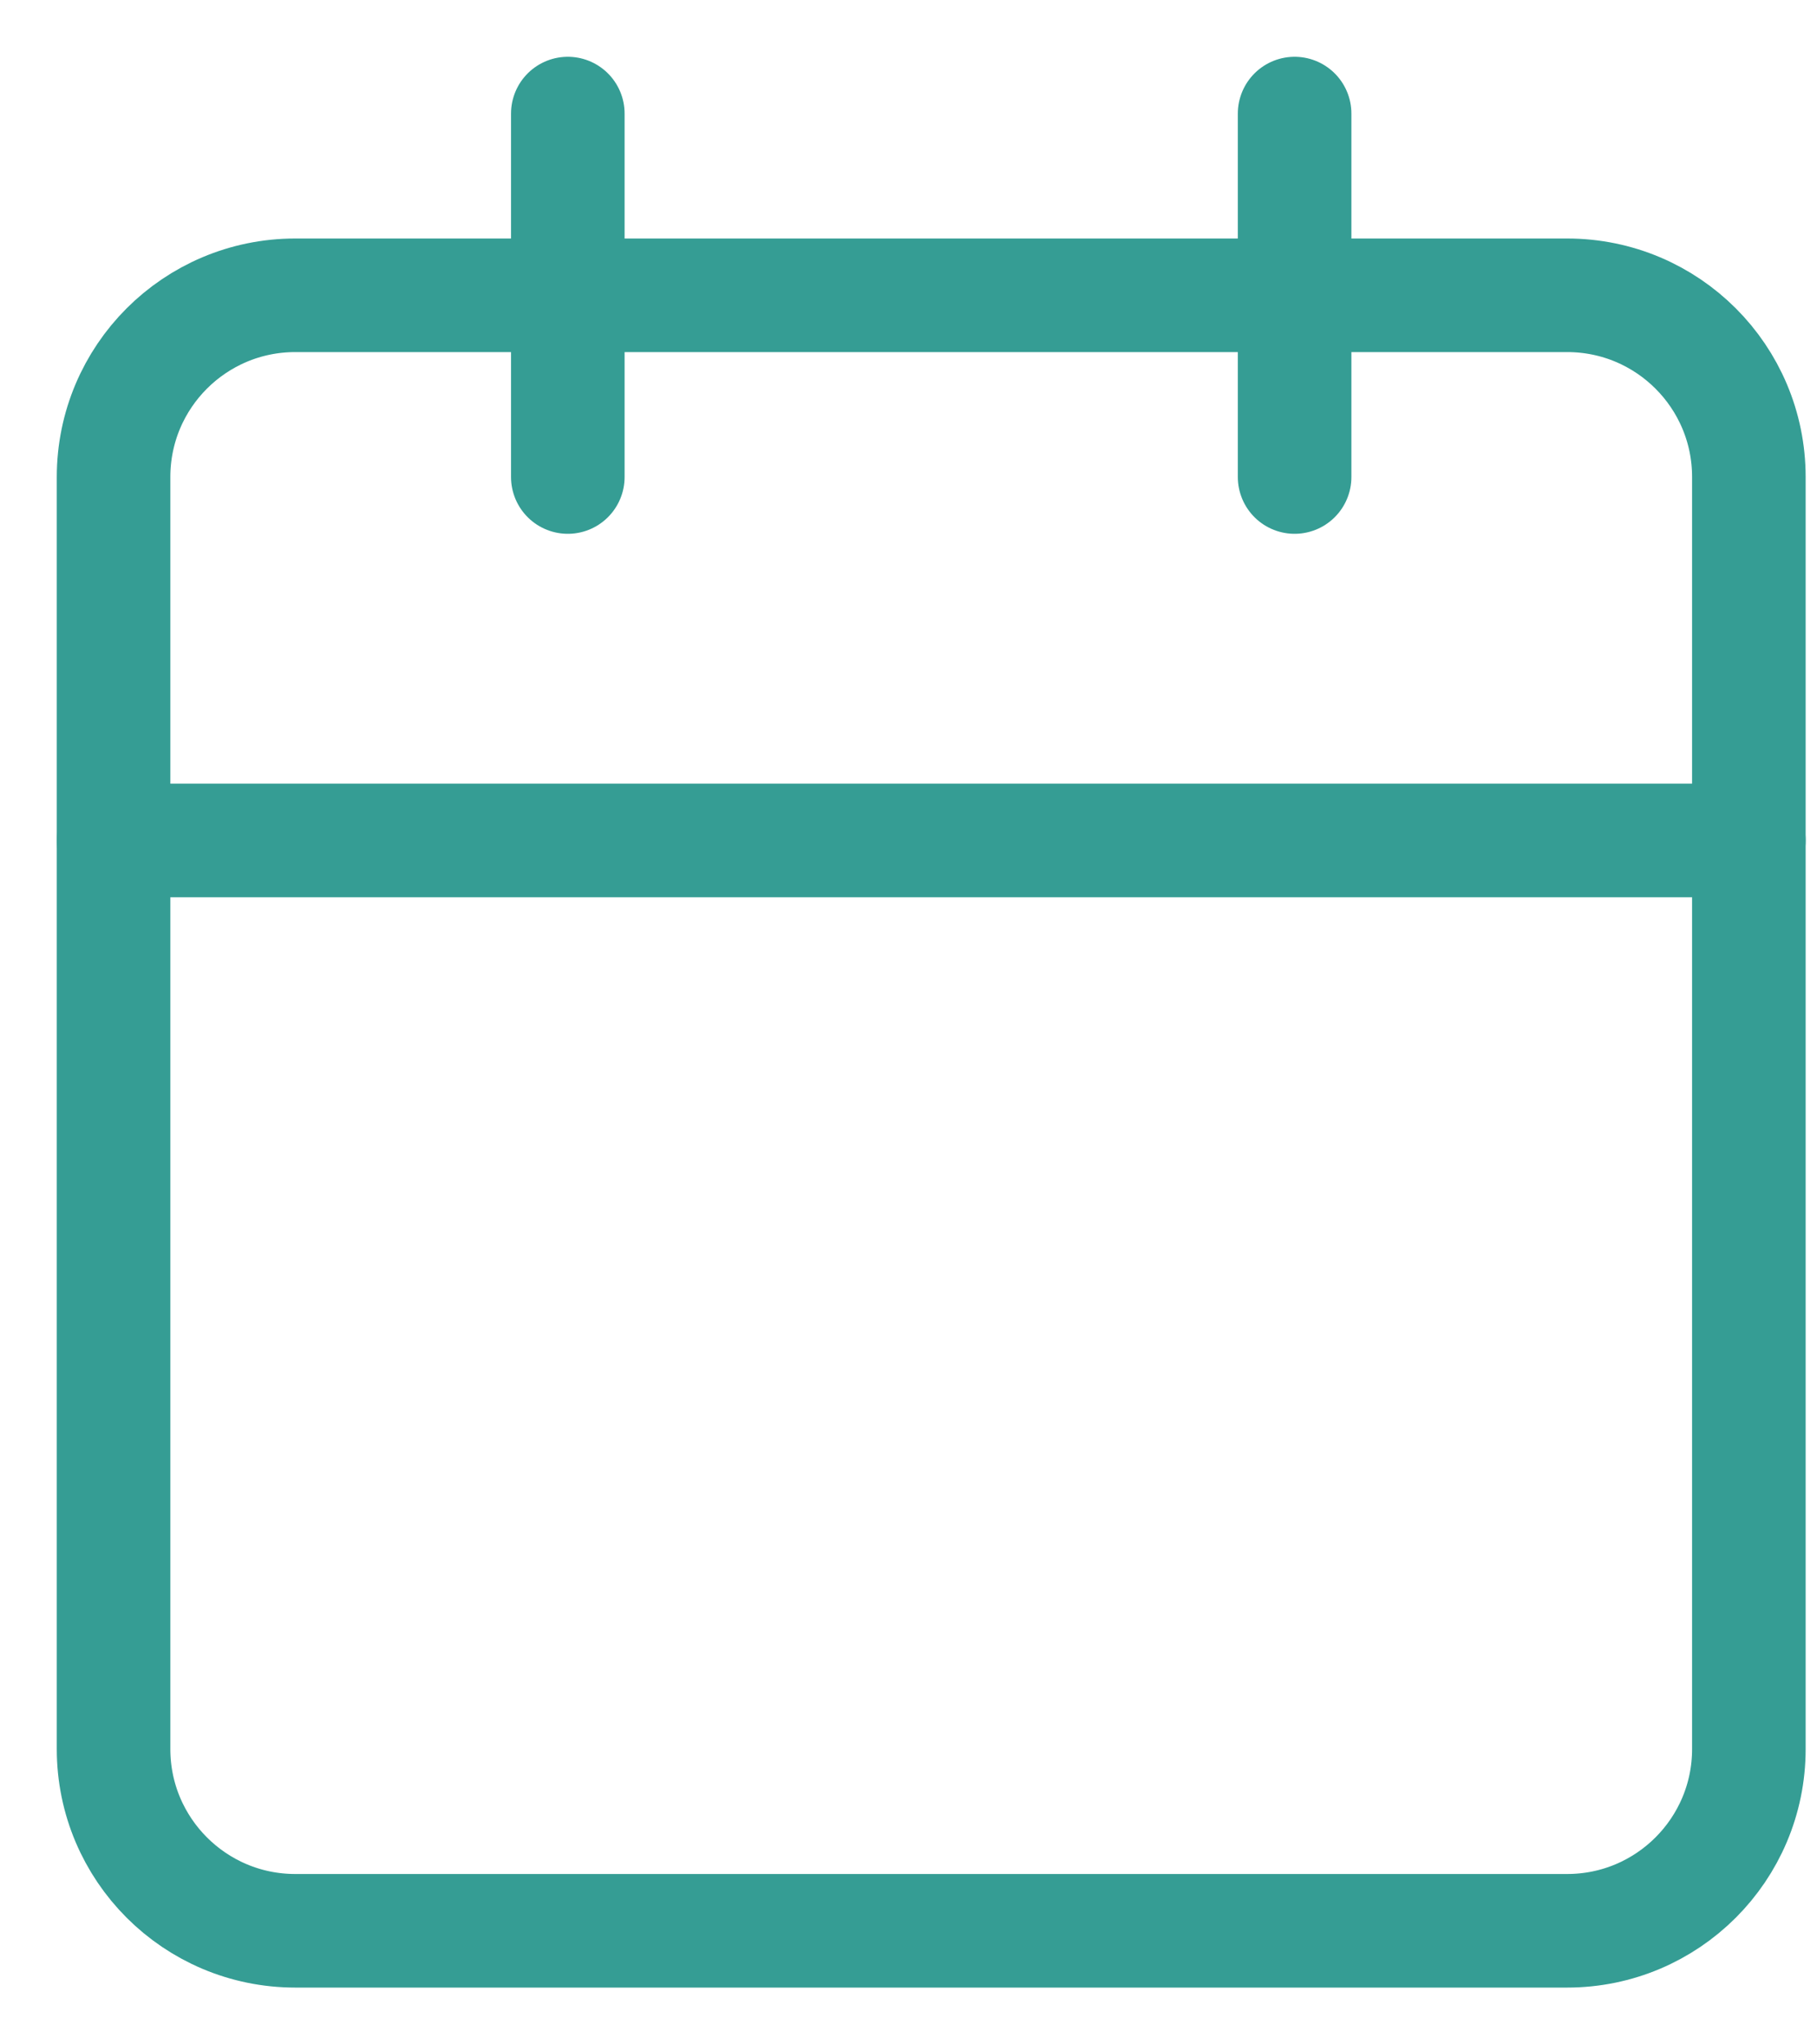
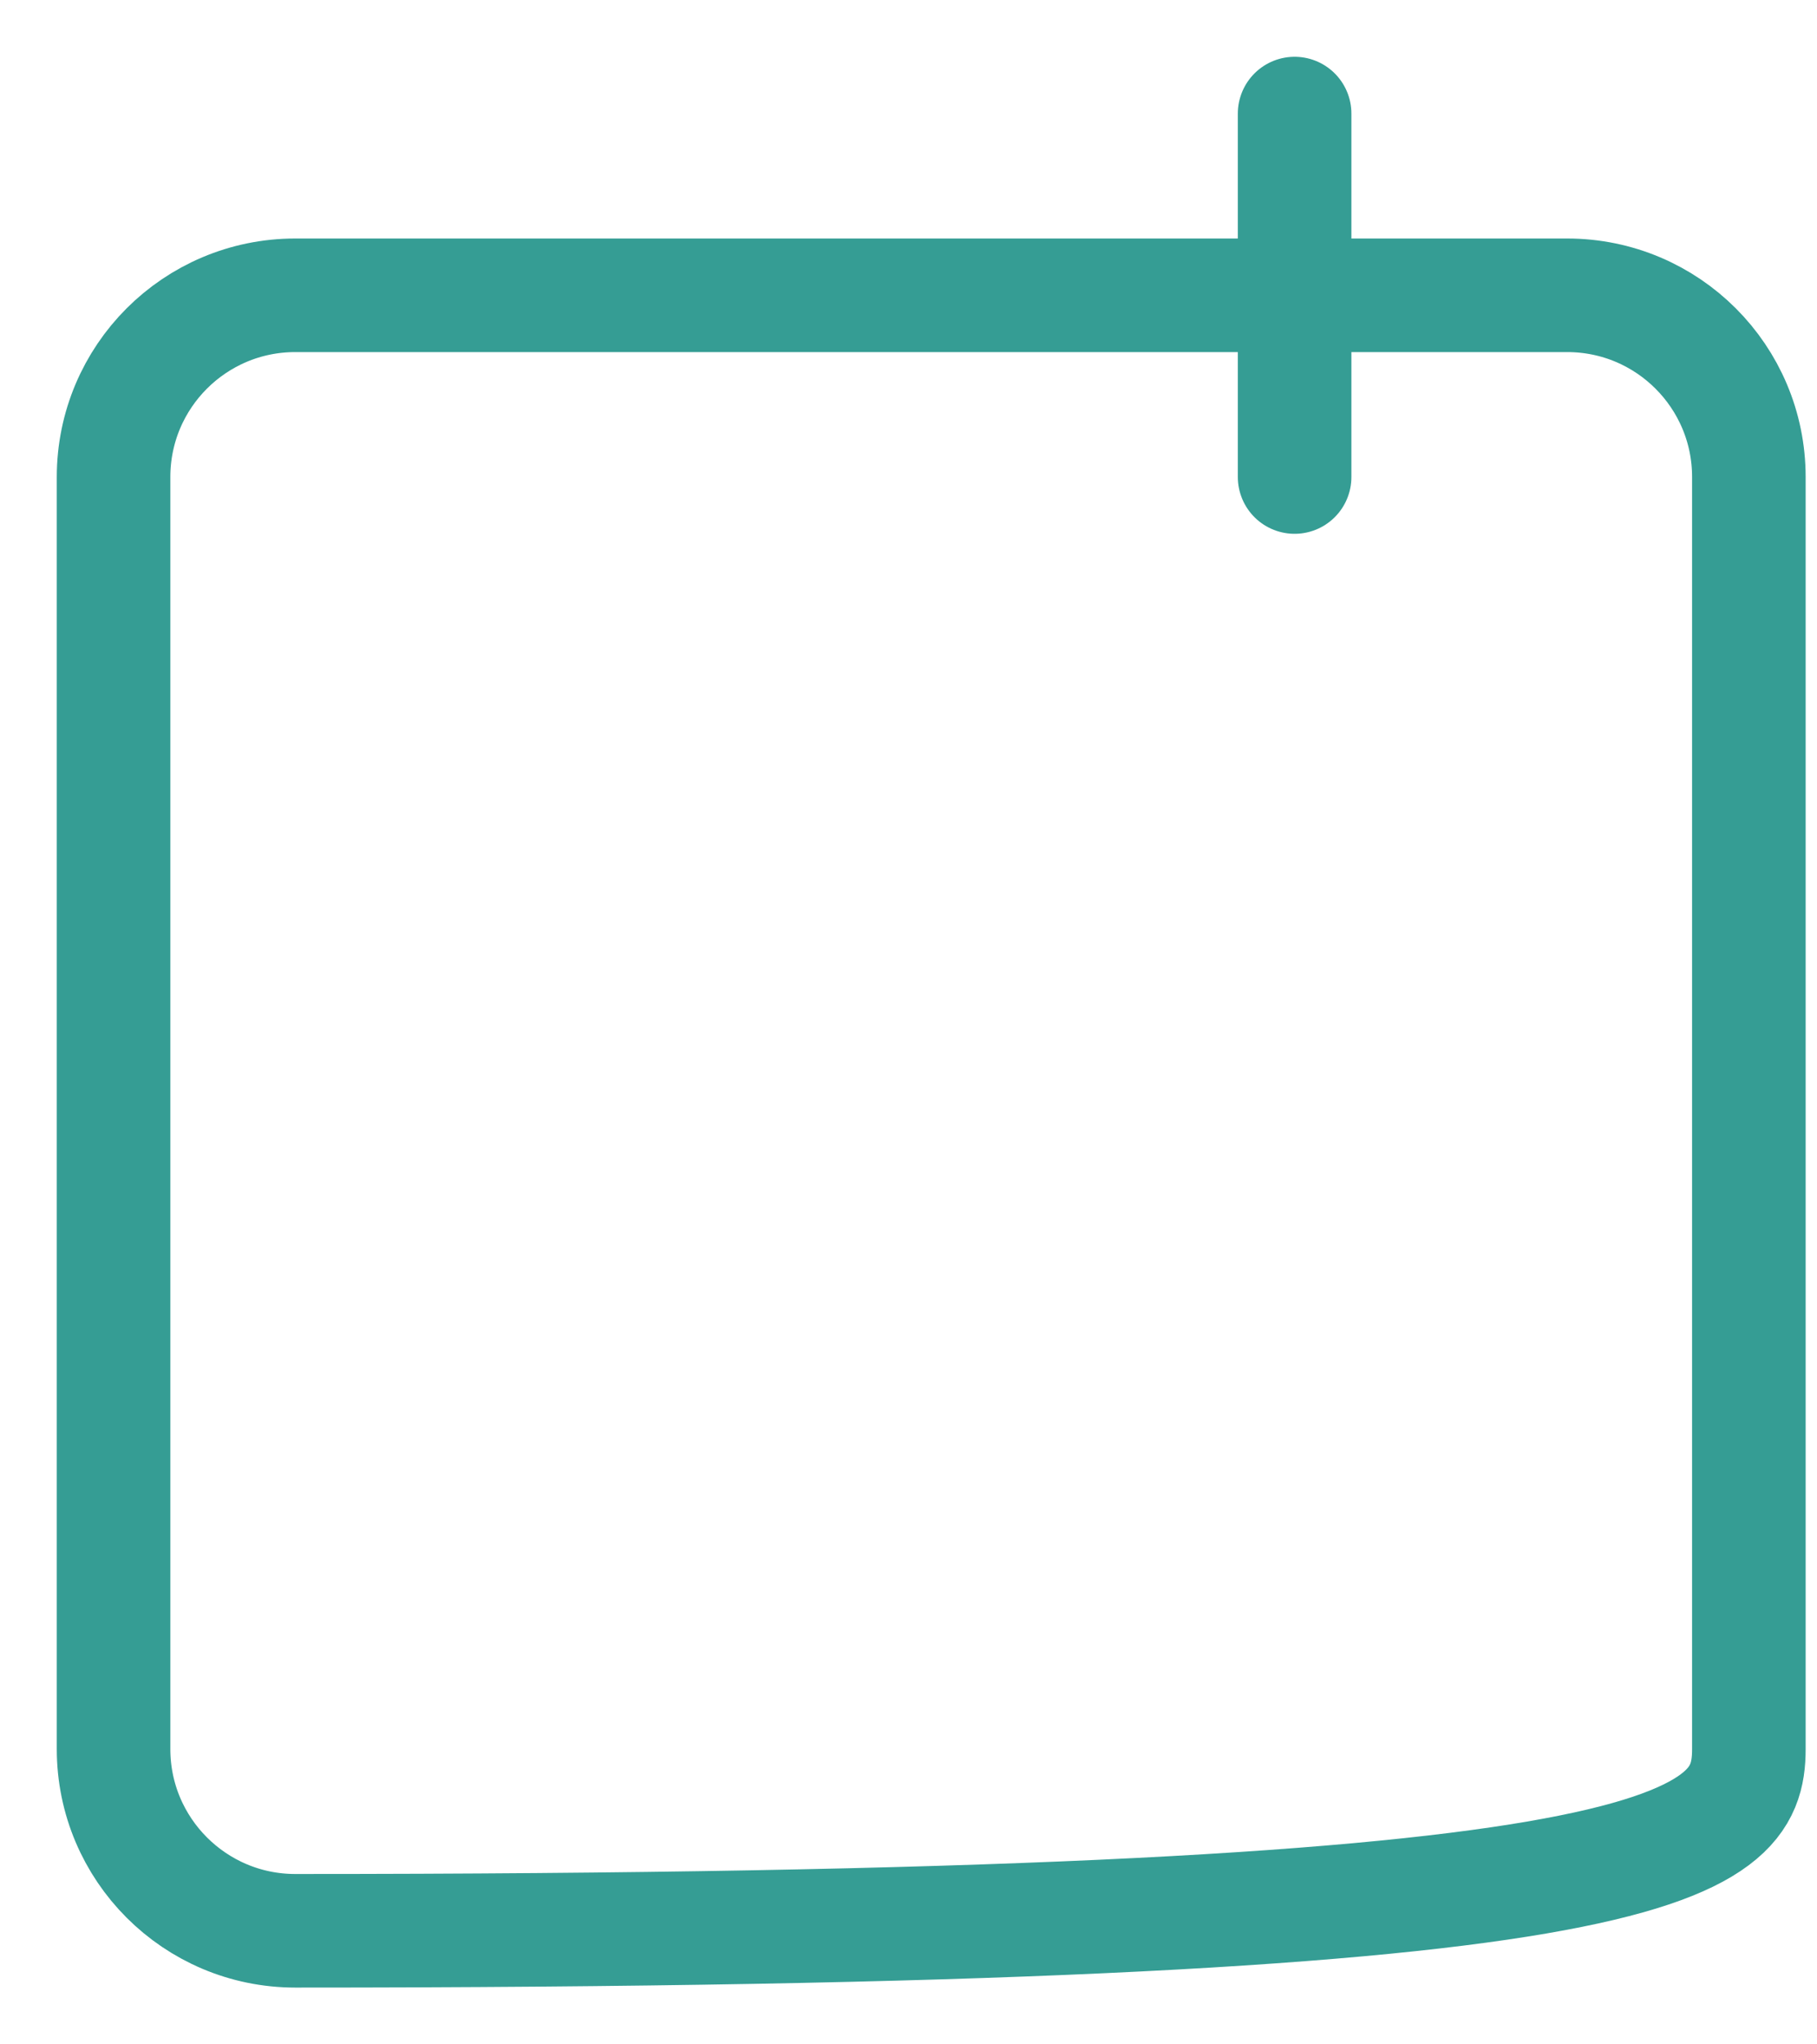
<svg xmlns="http://www.w3.org/2000/svg" width="16" height="18" viewBox="0 0 16 18" fill="none">
-   <path d="M13.8 2.6H2.6C1.716 2.6 1 3.316 1 4.2V15.4C1 16.283 1.716 17 2.6 17H13.8C14.684 17 15.4 16.283 15.4 15.4V4.2C15.4 3.316 14.684 2.6 13.8 2.6Z" stroke="#359D94" stroke-linecap="round" stroke-linejoin="round" />
+   <path d="M13.8 2.6H2.6C1.716 2.6 1 3.316 1 4.2V15.4C1 16.283 1.716 17 2.6 17C14.684 17 15.4 16.283 15.4 15.4V4.2C15.4 3.316 14.684 2.6 13.8 2.6Z" stroke="#359D94" stroke-linecap="round" stroke-linejoin="round" />
  <path d="M11.4 1V4.2" stroke="#359D94" stroke-linecap="round" stroke-linejoin="round" />
-   <path d="M5 1V4.2" stroke="#359D94" stroke-linecap="round" stroke-linejoin="round" />
-   <path d="M1 7.4H15.4" stroke="#359D94" stroke-linecap="round" stroke-linejoin="round" />
</svg>